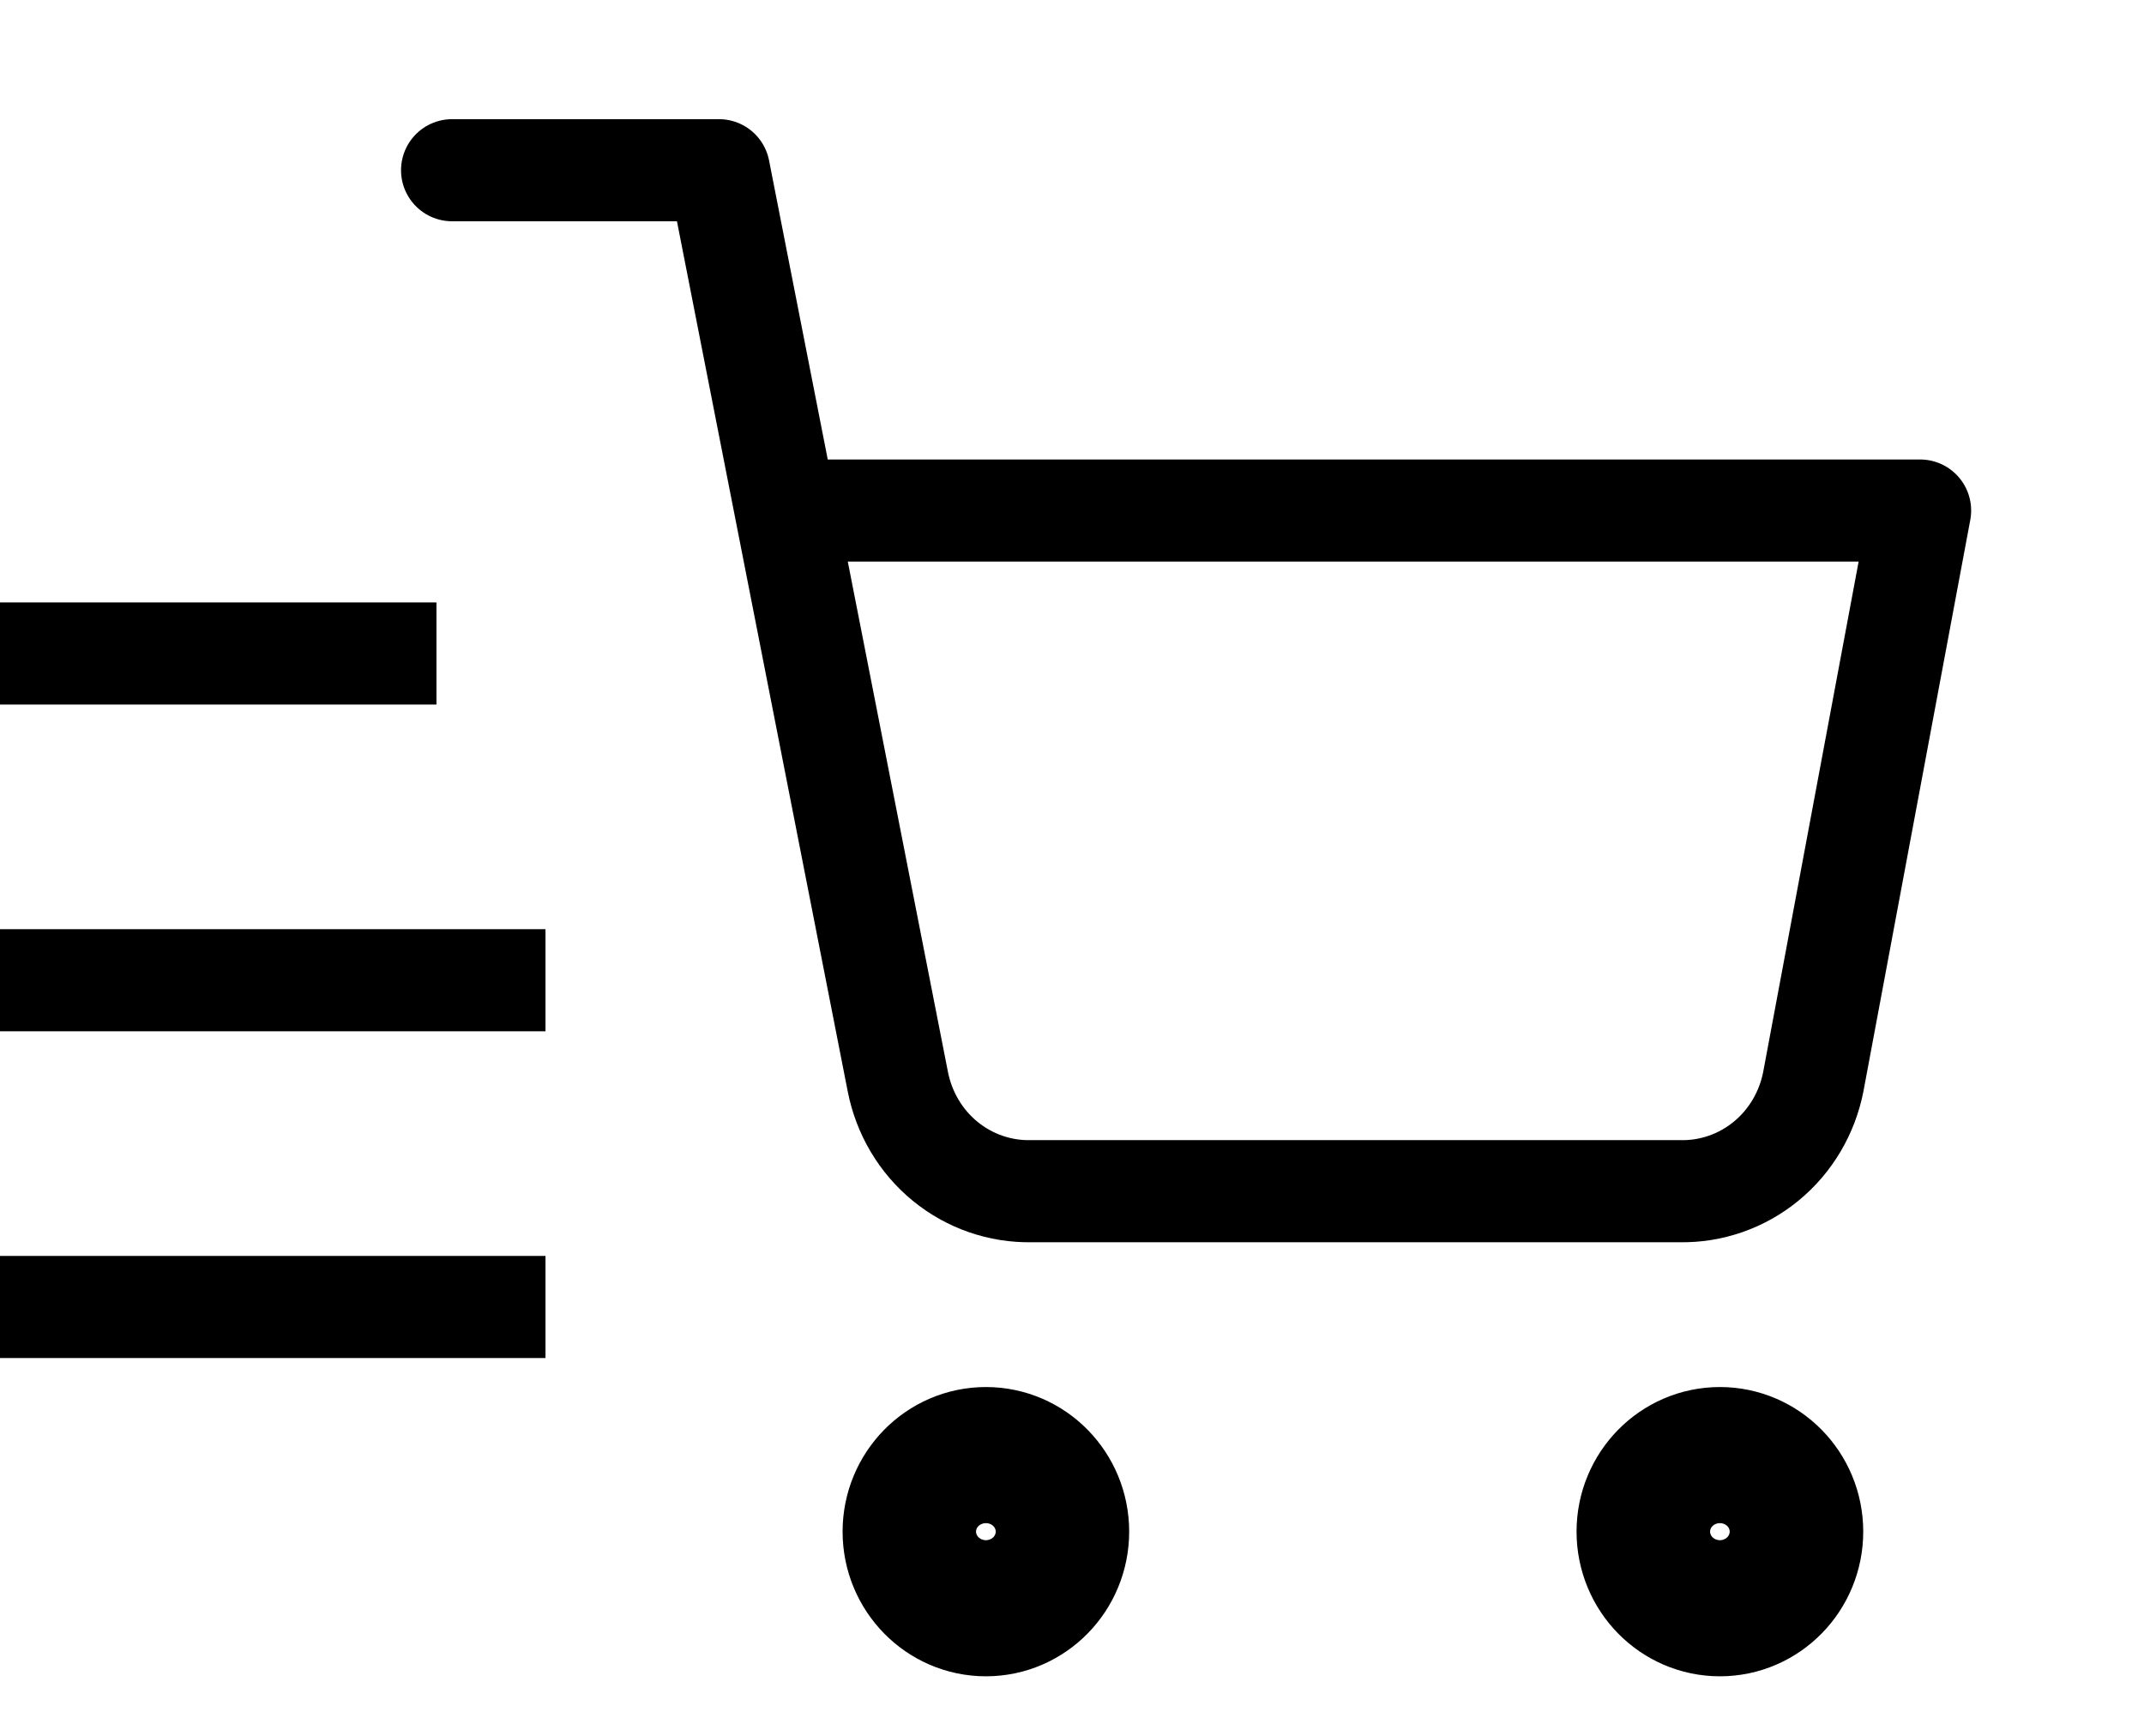
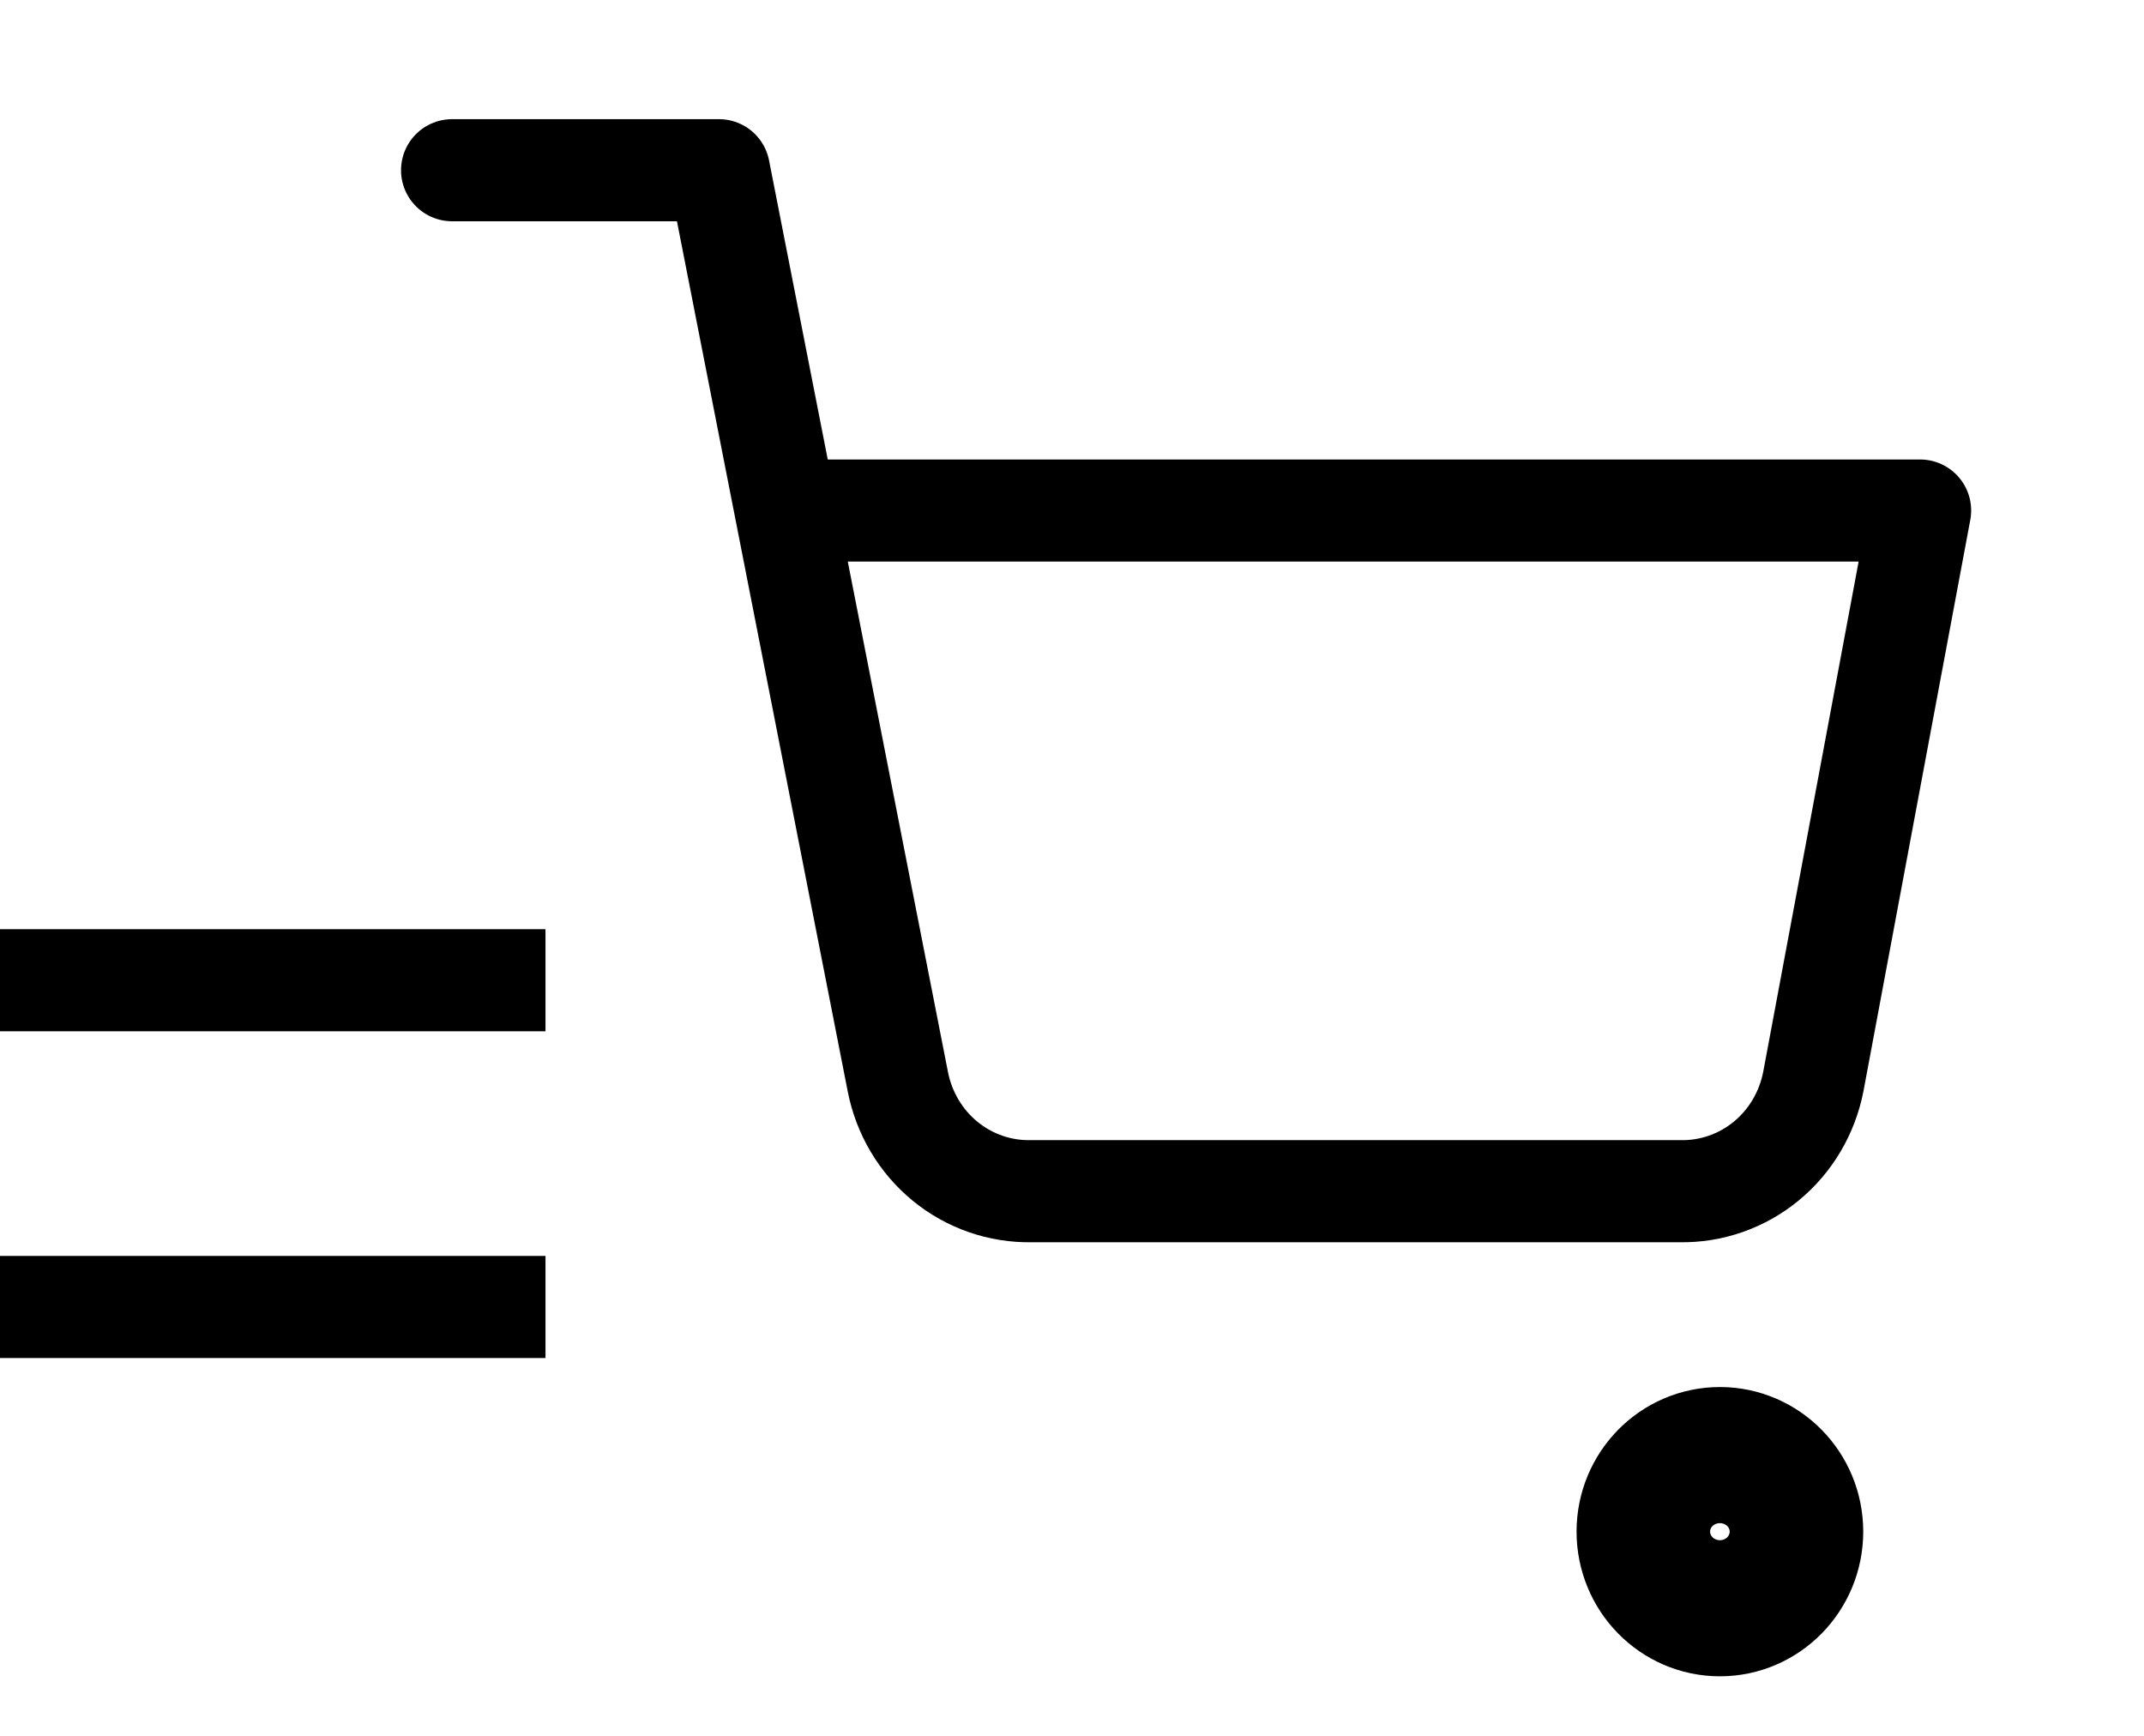
<svg xmlns="http://www.w3.org/2000/svg" width="21" height="17" viewBox="0 0 21 17" fill="none">
  <g clip-path="url(#clip0_19817_52672)">
-     <path d="M3.775 6.4L-2.5 6.4" stroke="black" stroke-miterlimit="10" stroke-linecap="square" />
    <path d="M5.343 9.6L-2.5 9.6" stroke="black" stroke-miterlimit="10" />
    <path d="M5.343 12.8L-2.5 12.8" stroke="black" stroke-miterlimit="10" />
    <g clip-path="url(#clip1_19817_52672)">
-       <path d="M9.657 15.667C10.018 15.667 10.31 15.368 10.31 15C10.31 14.632 10.018 14.334 9.657 14.334C9.296 14.334 9.003 14.632 9.003 15C9.003 15.368 9.296 15.667 9.657 15.667Z" stroke="black" stroke-width="1.5" stroke-linecap="round" stroke-linejoin="round" />
      <path d="M16.846 15.667C17.207 15.667 17.5 15.368 17.5 15C17.5 14.632 17.207 14.334 16.846 14.334C16.485 14.334 16.192 14.632 16.192 15C16.192 15.368 16.485 15.667 16.846 15.667Z" stroke="black" stroke-width="1.5" stroke-linecap="round" stroke-linejoin="round" />
      <path d="M4.428 1.667H7.042L8.794 10.593C8.854 10.9 9.017 11.176 9.256 11.372C9.495 11.568 9.794 11.672 10.101 11.666H16.454C16.761 11.672 17.06 11.568 17.299 11.372C17.538 11.176 17.701 10.9 17.761 10.593L18.807 5H7.696" stroke="black" stroke-linecap="round" stroke-linejoin="round" />
    </g>
  </g>
  <defs>
    <clipPath id="clip0_19817_52672">
      <rect width="24" height="17" fill="white" transform="translate(-2.5)" />
    </clipPath>
    <clipPath id="clip1_19817_52672">
      <rect width="17.255" height="16" fill="white" transform="translate(3.774 1)" />
    </clipPath>
  </defs>
</svg>